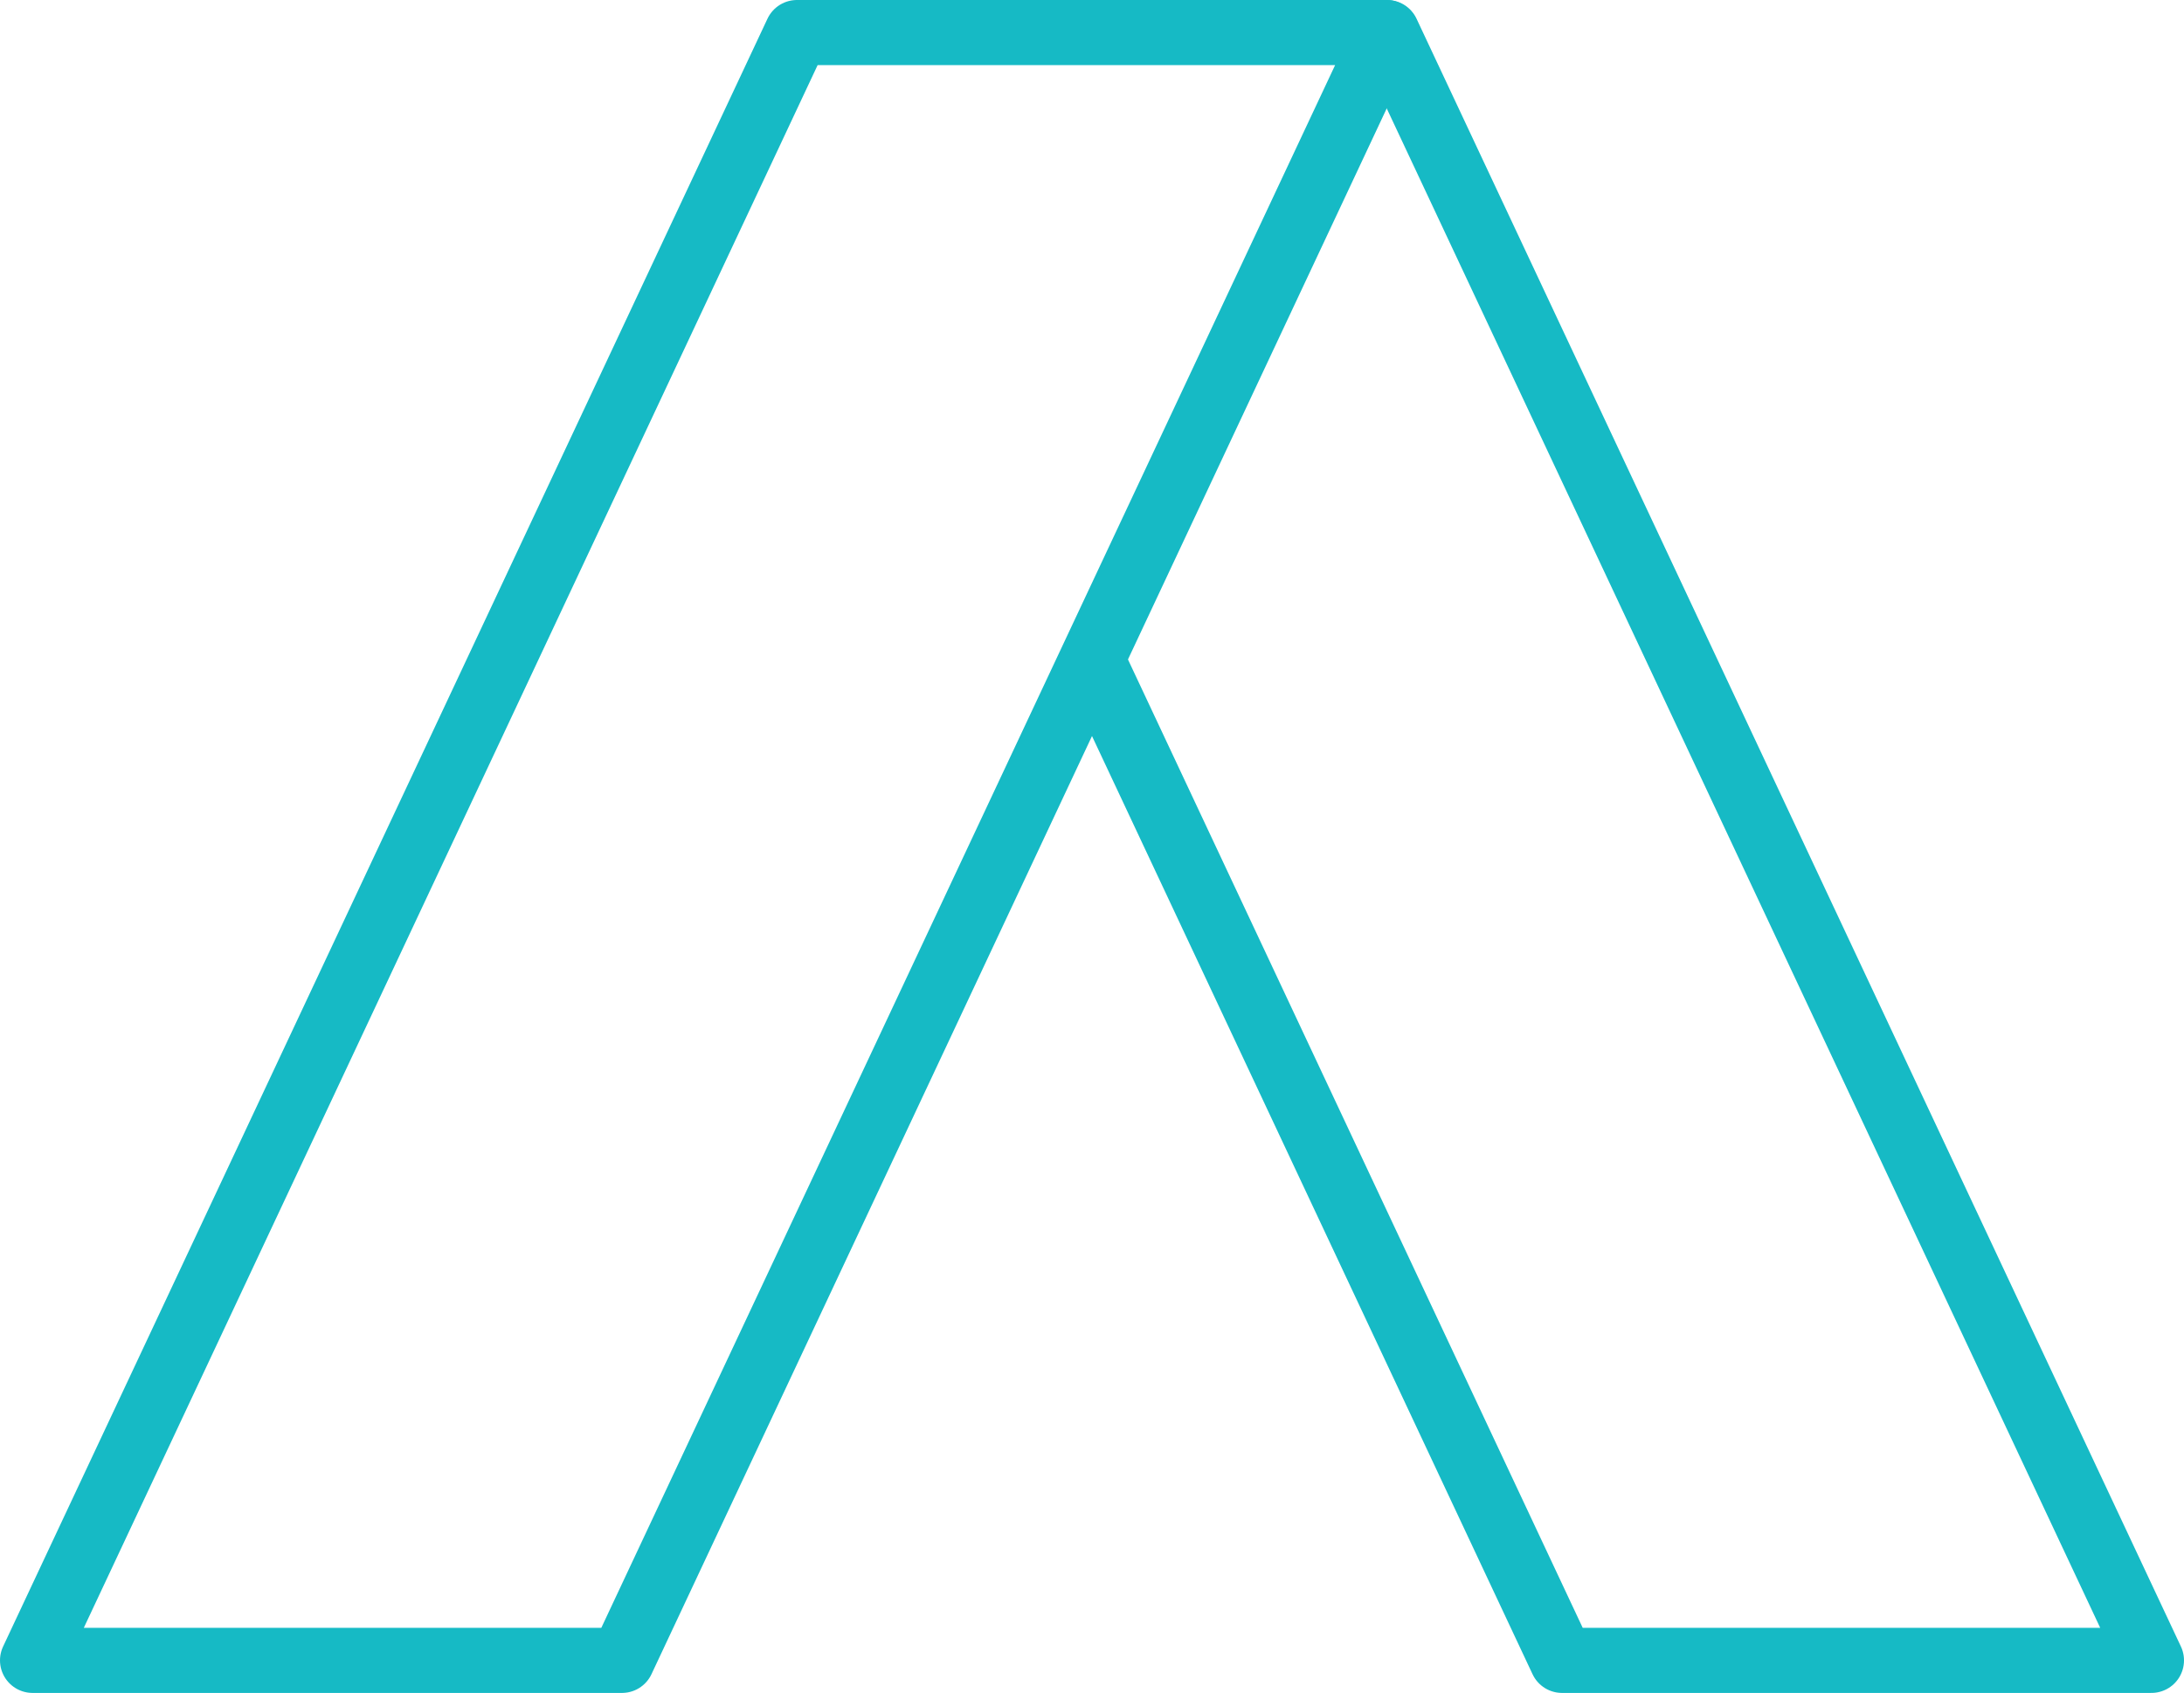
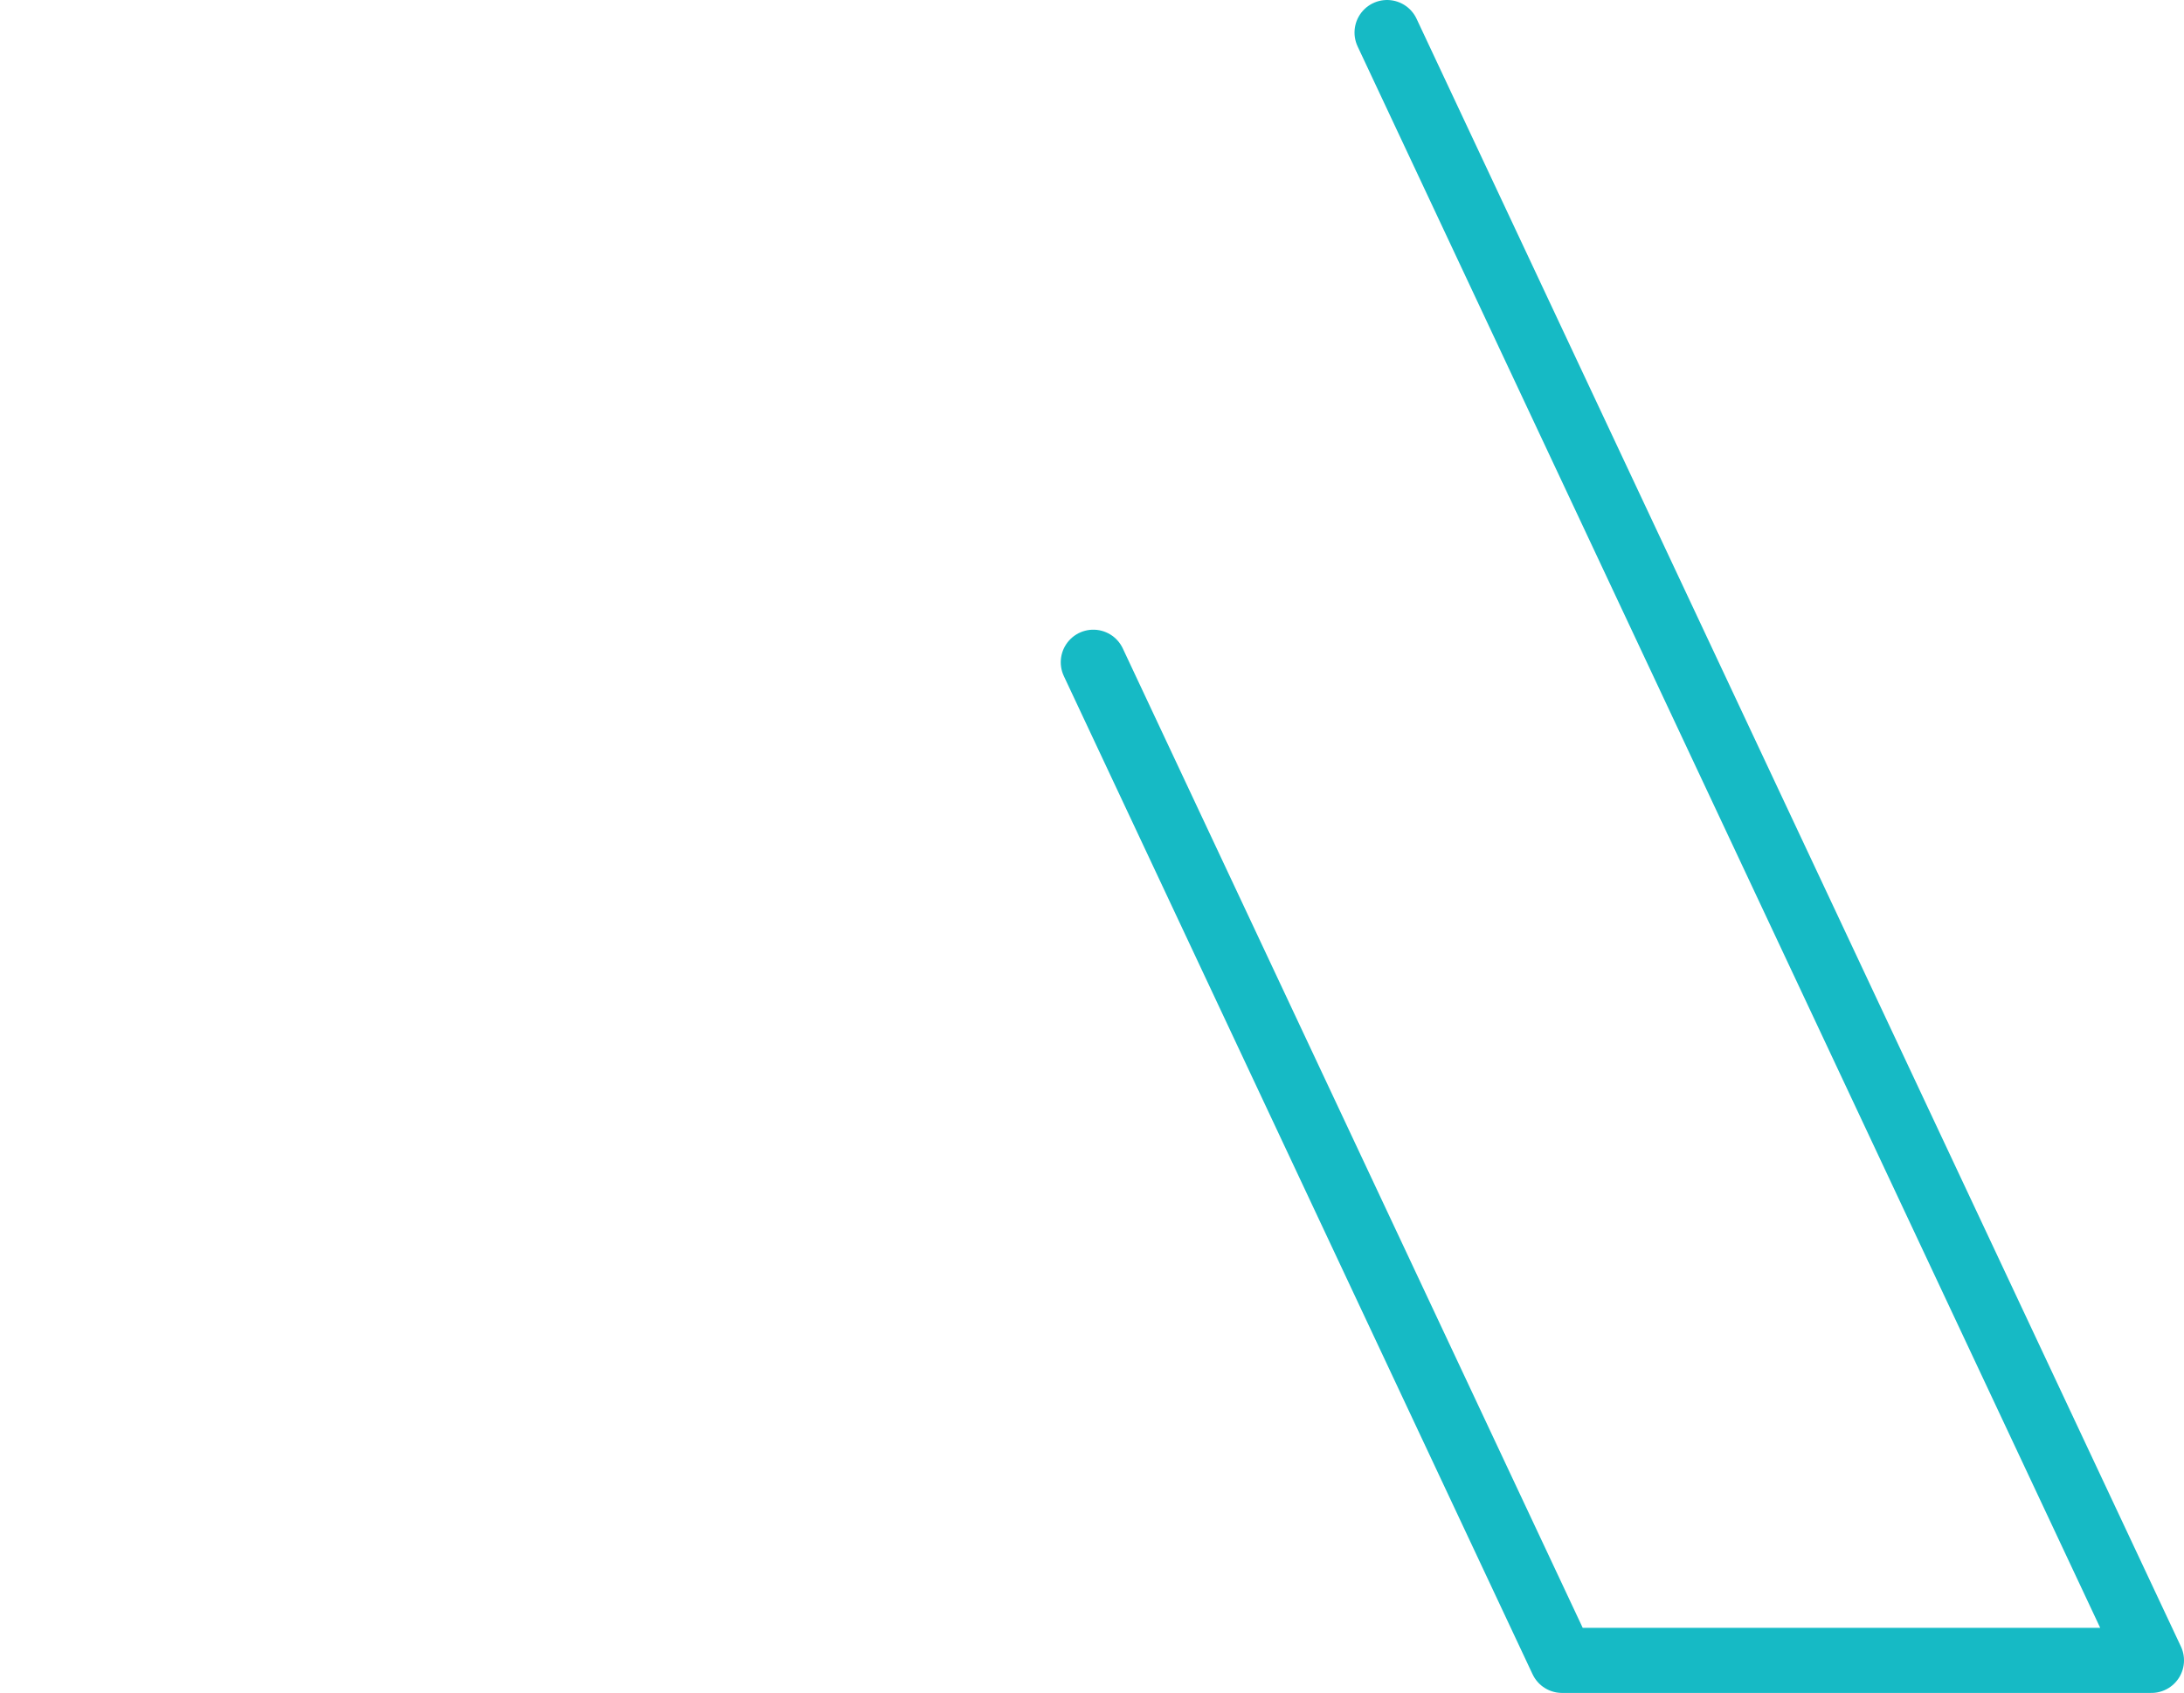
<svg xmlns="http://www.w3.org/2000/svg" id="Layer_2" data-name="Layer 2" viewBox="0 0 134.165 104">
  <defs>
    <style>
      .cls-1 {
        fill: none;
        stroke: #16bac5;
        stroke-linecap: round;
        stroke-linejoin: round;
        stroke-width: 4px;
      }
    </style>
  </defs>
  <g id="Layer_1-2" data-name="Layer 1">
    <g>
-       <polygon class="cls-1" points="38.21 102 2 102 48.957 2 85.166 2 38.21 102" />
      <polyline class="cls-1" points="67.163 40.683 95.956 102 132.165 102 85.209 2" />
    </g>
  </g>
</svg>